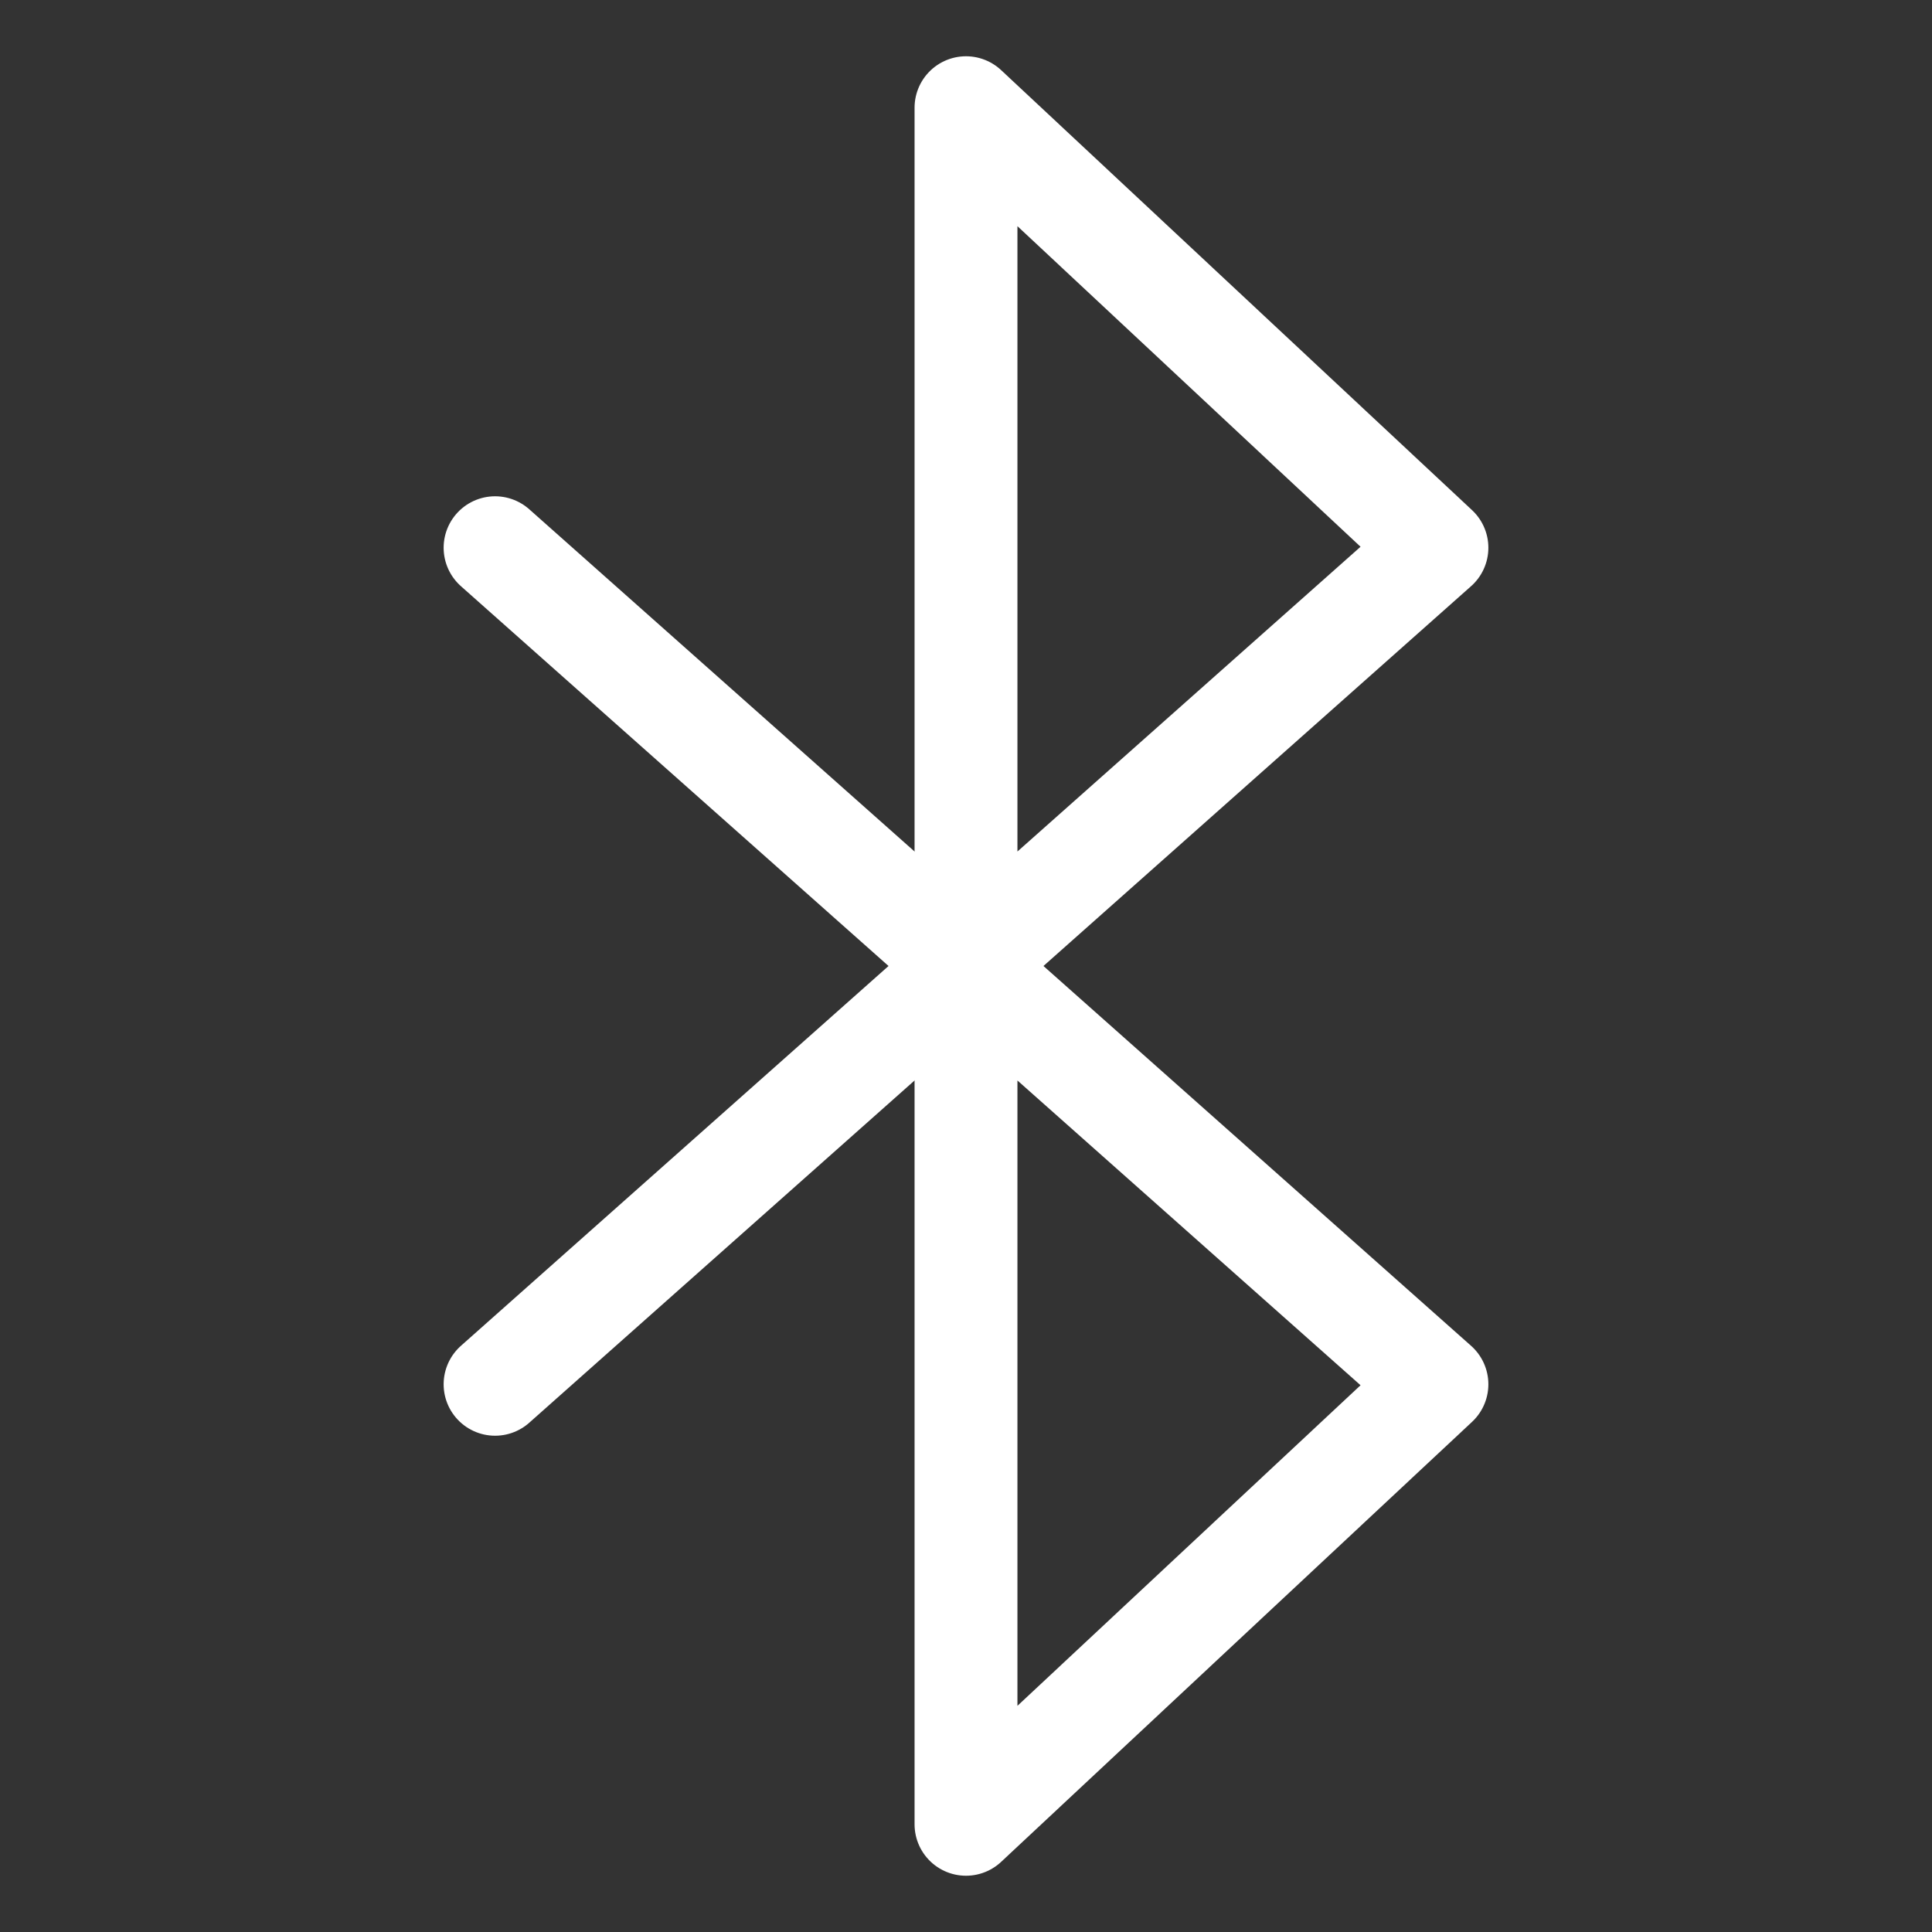
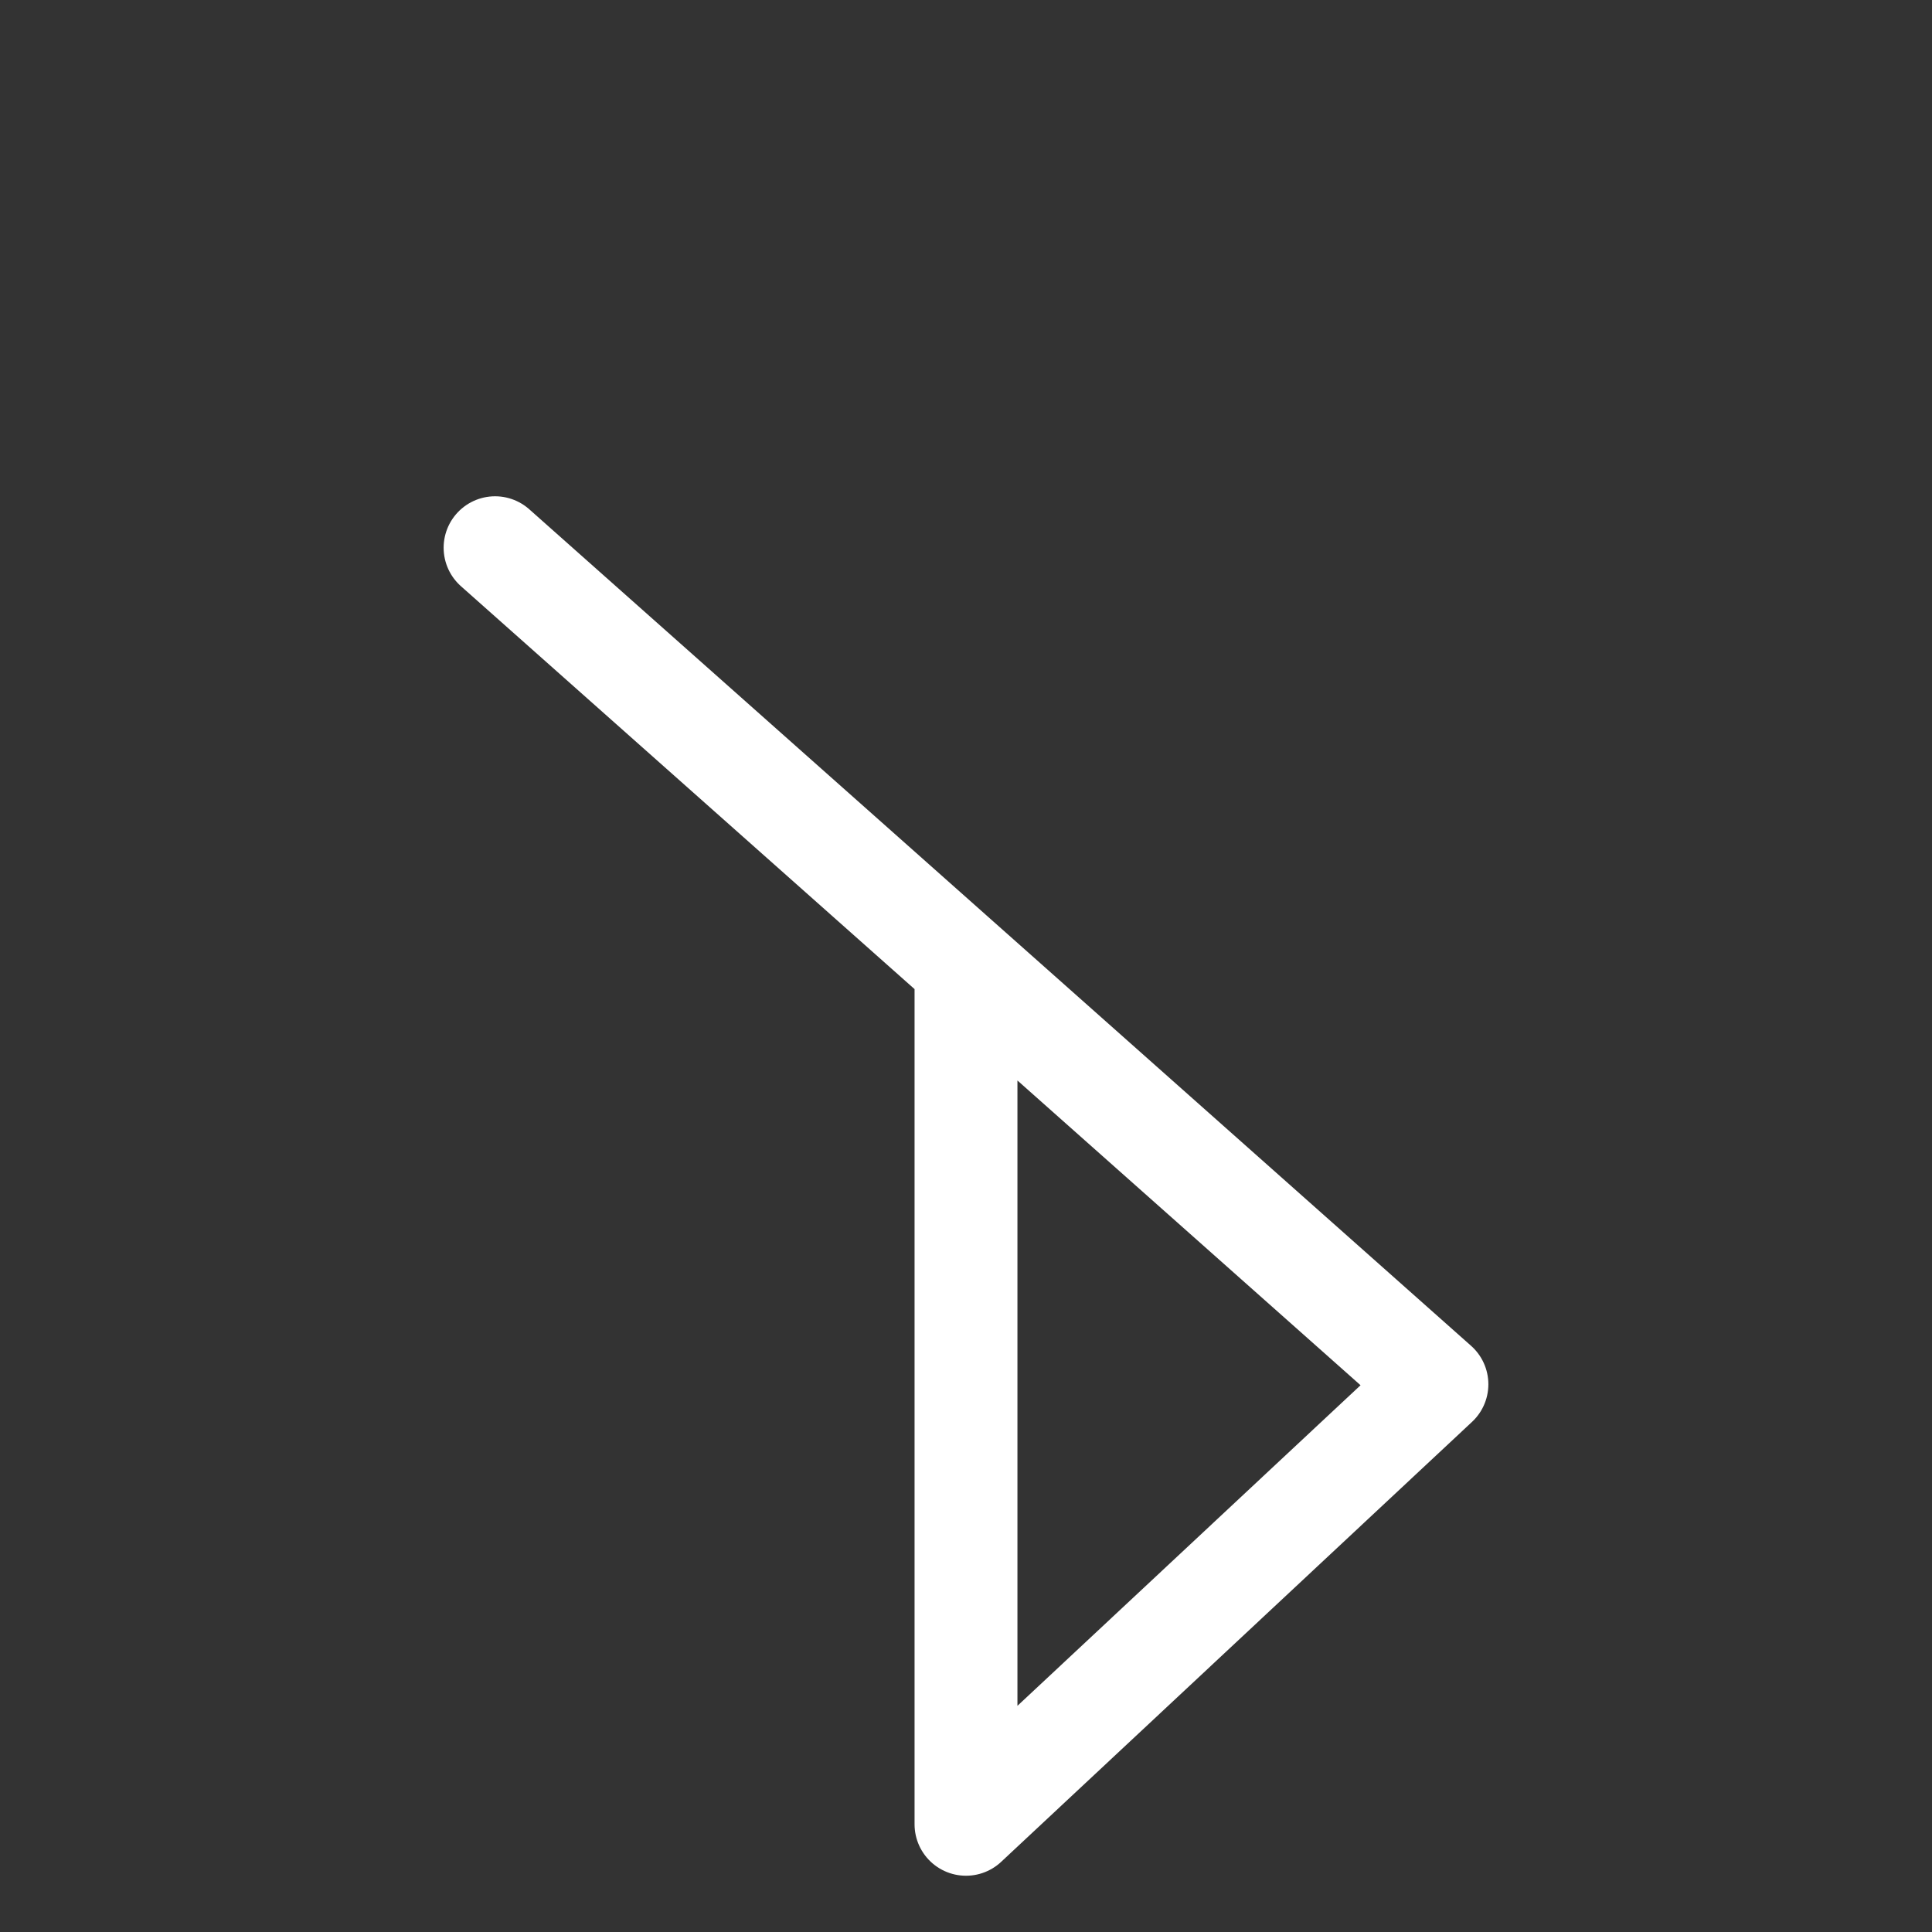
<svg xmlns="http://www.w3.org/2000/svg" id="Layer_1" data-name="Layer 1" viewBox="0 0 40 40">
  <rect x="0" y="0" width="40" height="40" fill="#333333" stroke="none" />
  <defs>
    <style>.cls-1{fill:none;stroke:#fff;stroke-linecap:round;stroke-linejoin:round;stroke-width:2.13px;}</style>
  </defs>
  <title>bluetooth</title>
  <g id="Layer_2" data-name="Layer 2">
    <g id="Layer_1-2" data-name="Layer 1-2">
      <polyline class="cls-1" points="10.25 11.34 29.75 28.66 20 37.77 20 20" />
-       <polyline class="cls-1" points="10.25 28.66 29.75 11.34 20 2.23 20 20" />
    </g>
  </g>
</svg>